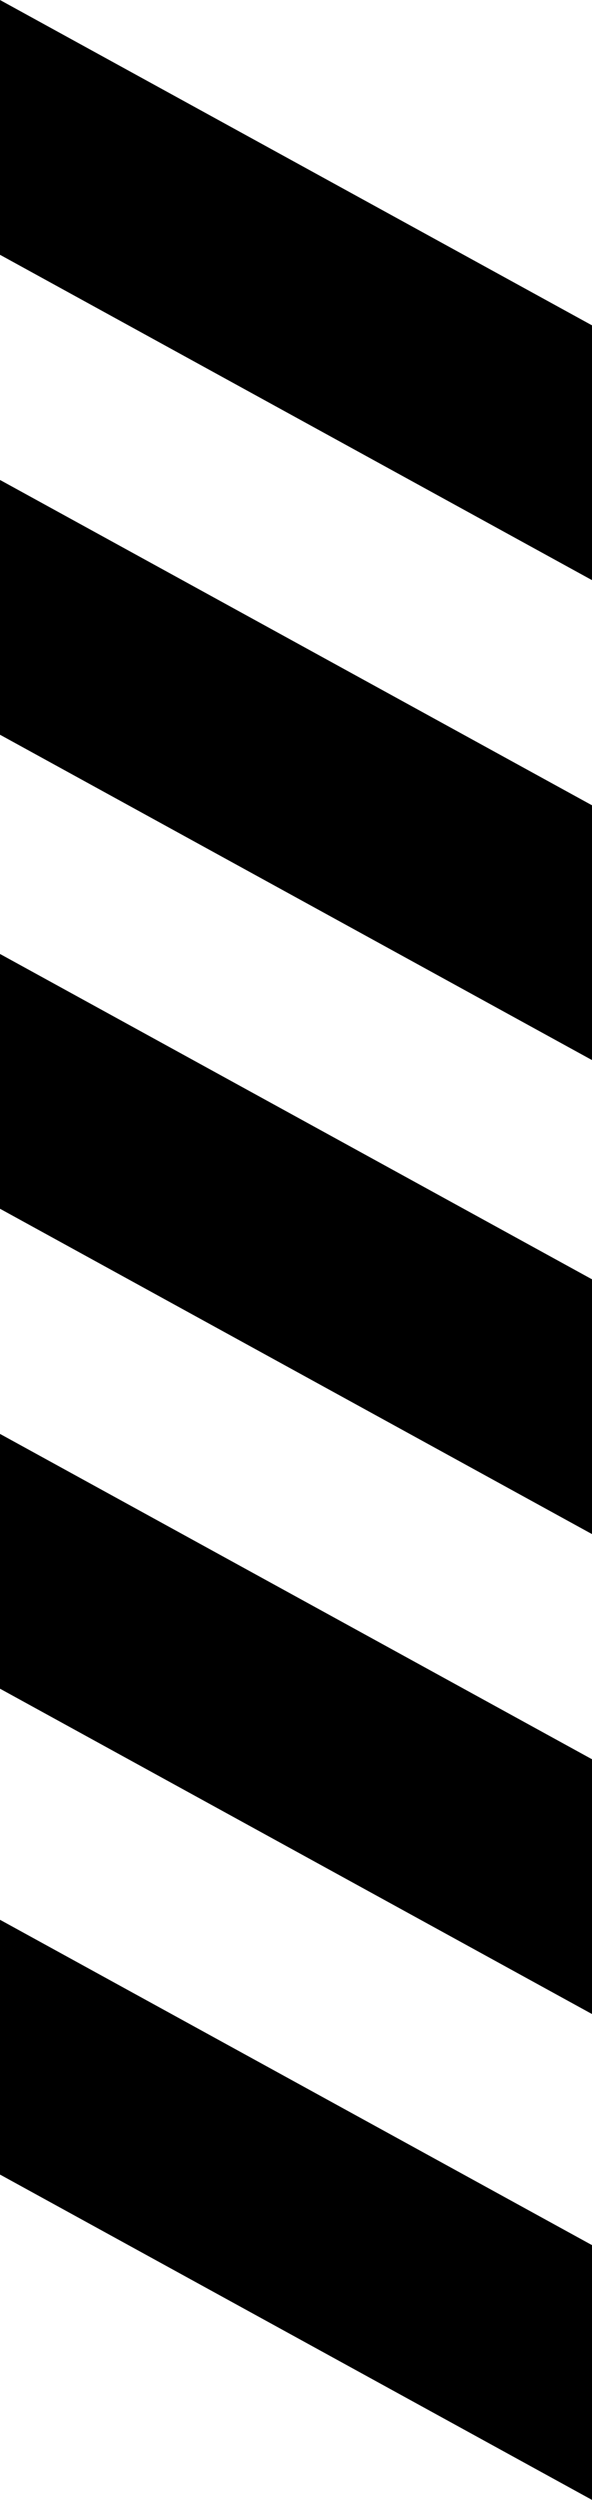
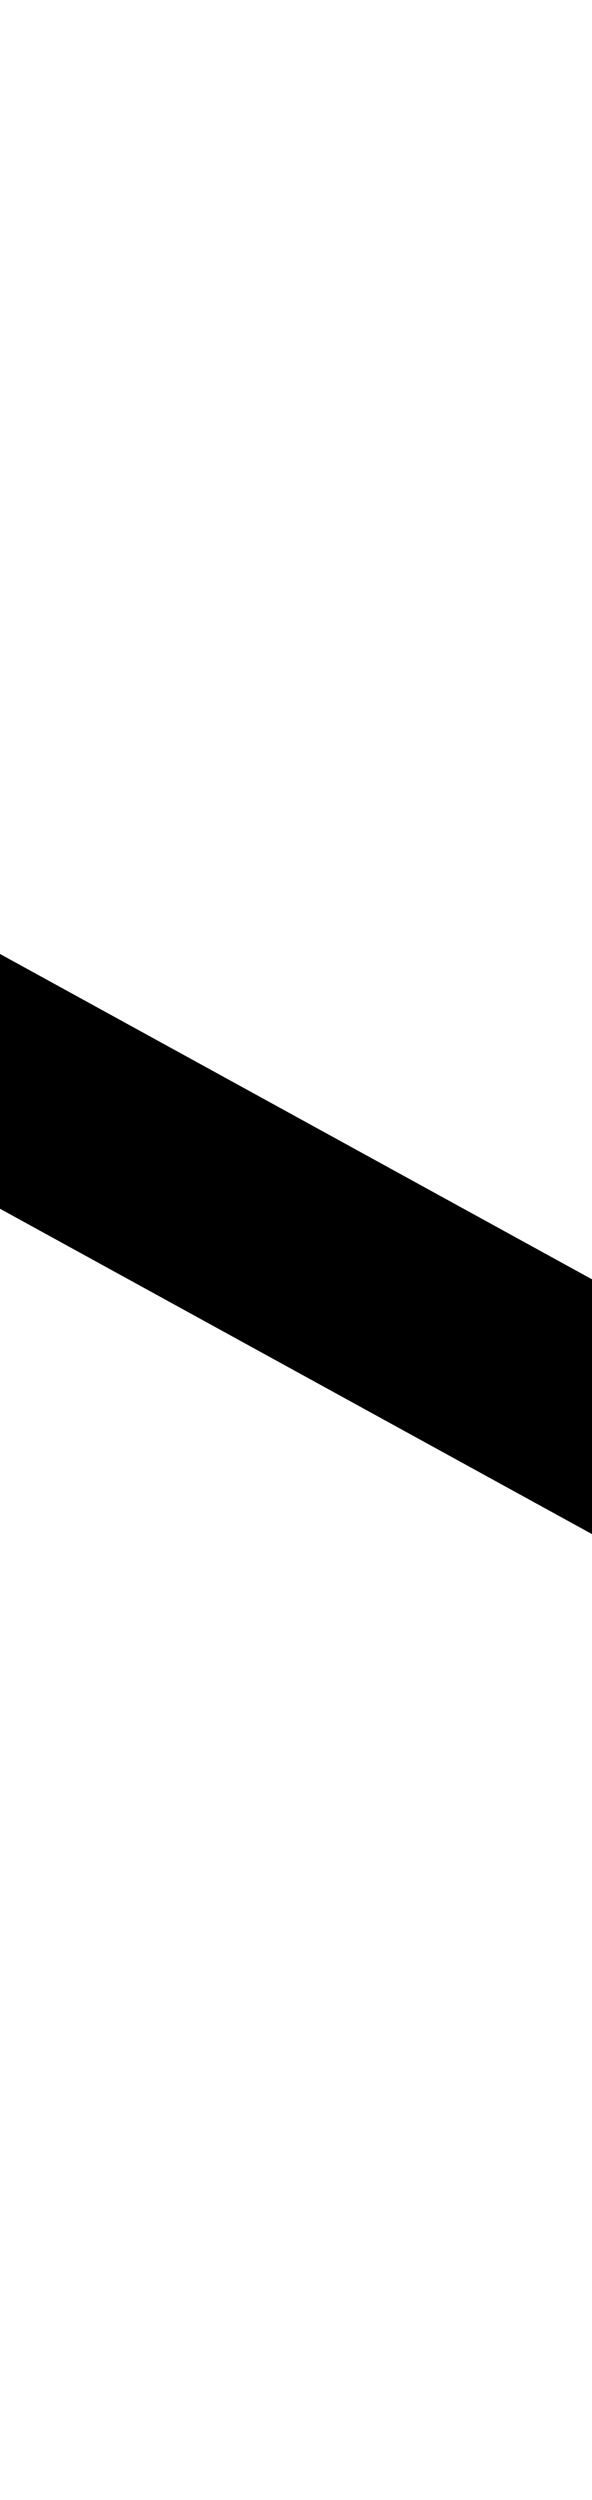
<svg xmlns="http://www.w3.org/2000/svg" width="100.039" height="421.91" viewBox="0 0 100.039 421.91">
  <g id="Group_129" data-name="Group 129" transform="translate(-636.961 -16717.045) rotate(90)">
-     <path id="Path_77" data-name="Path 77" d="M0,0H43L-11.91,100.039h-43Z" transform="translate(17095.955 -737)" />
-     <path id="Path_71" data-name="Path 71" d="M0,0H43L-11.91,100.039h-43Z" transform="translate(16771.955 -737)" />
-     <path id="Path_70" data-name="Path 70" d="M0,0H43L-11.91,100.039h-43Z" transform="translate(16852.955 -737)" />
    <path id="Path_69" data-name="Path 69" d="M0,0H43L-11.91,100.039h-43Z" transform="translate(16932.955 -737)" />
-     <path id="Path_68" data-name="Path 68" d="M0,0H43L-11.91,100.039h-43Z" transform="translate(17013.955 -737)" />
  </g>
</svg>